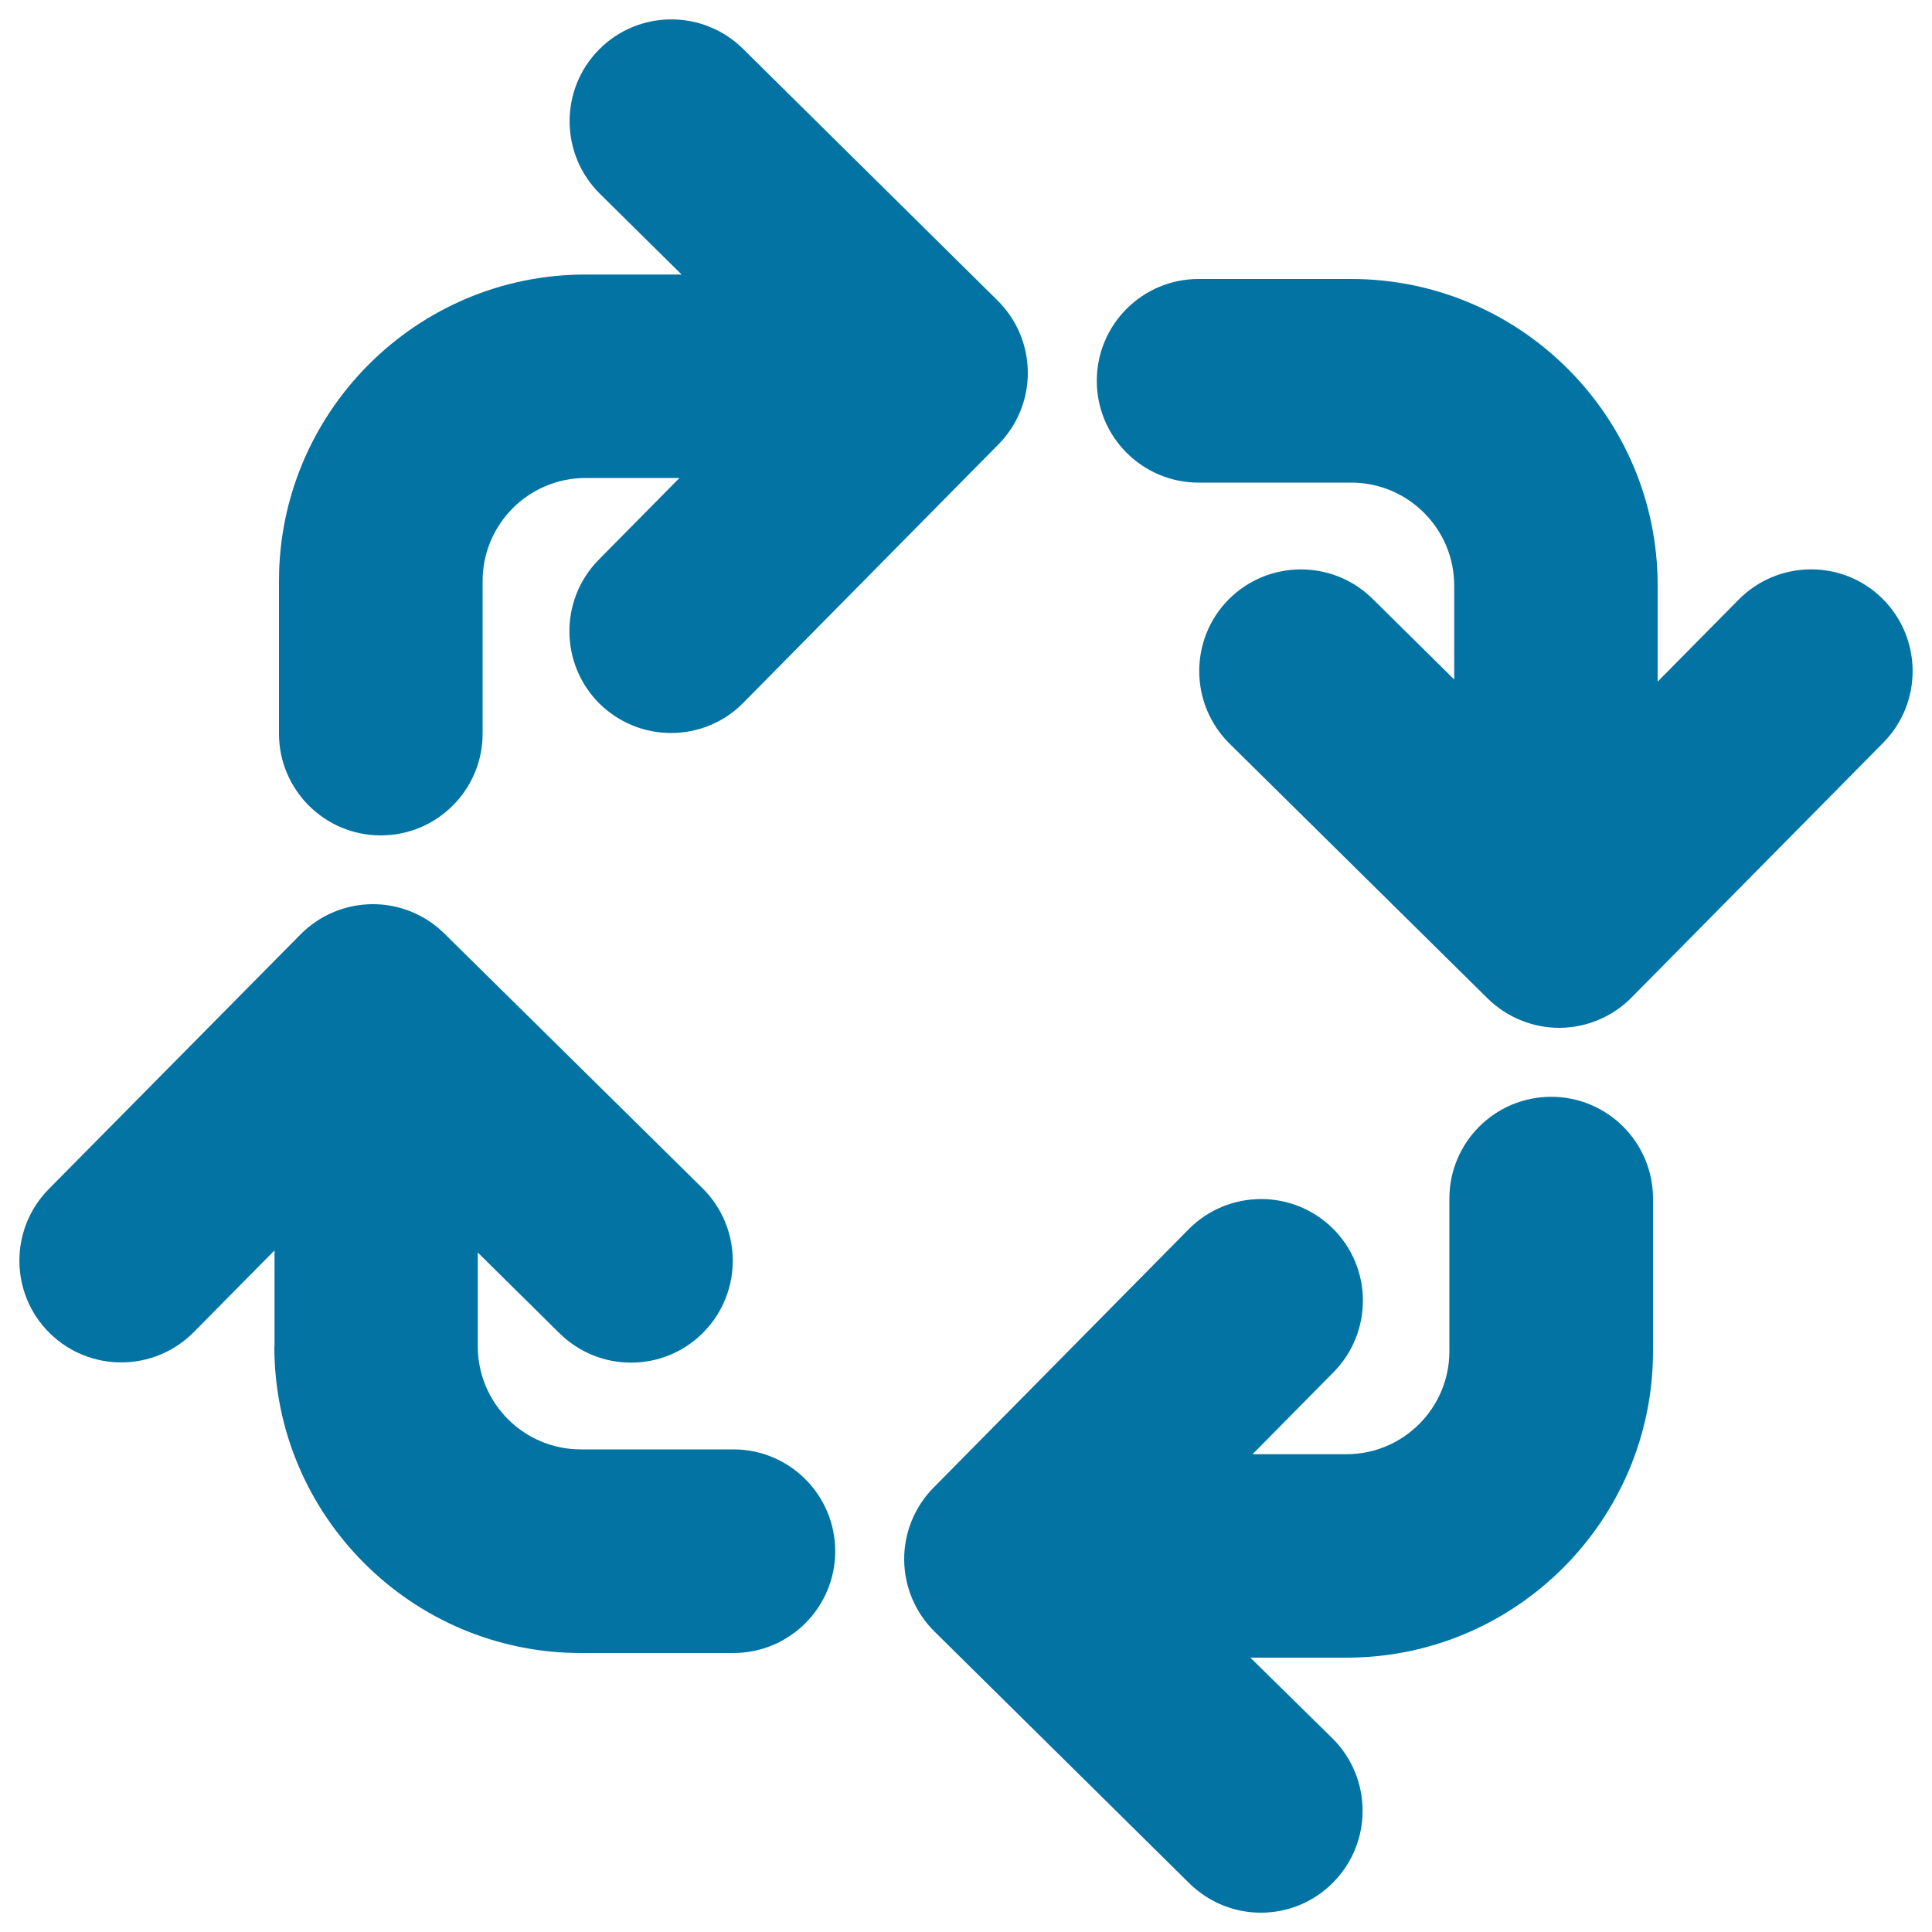
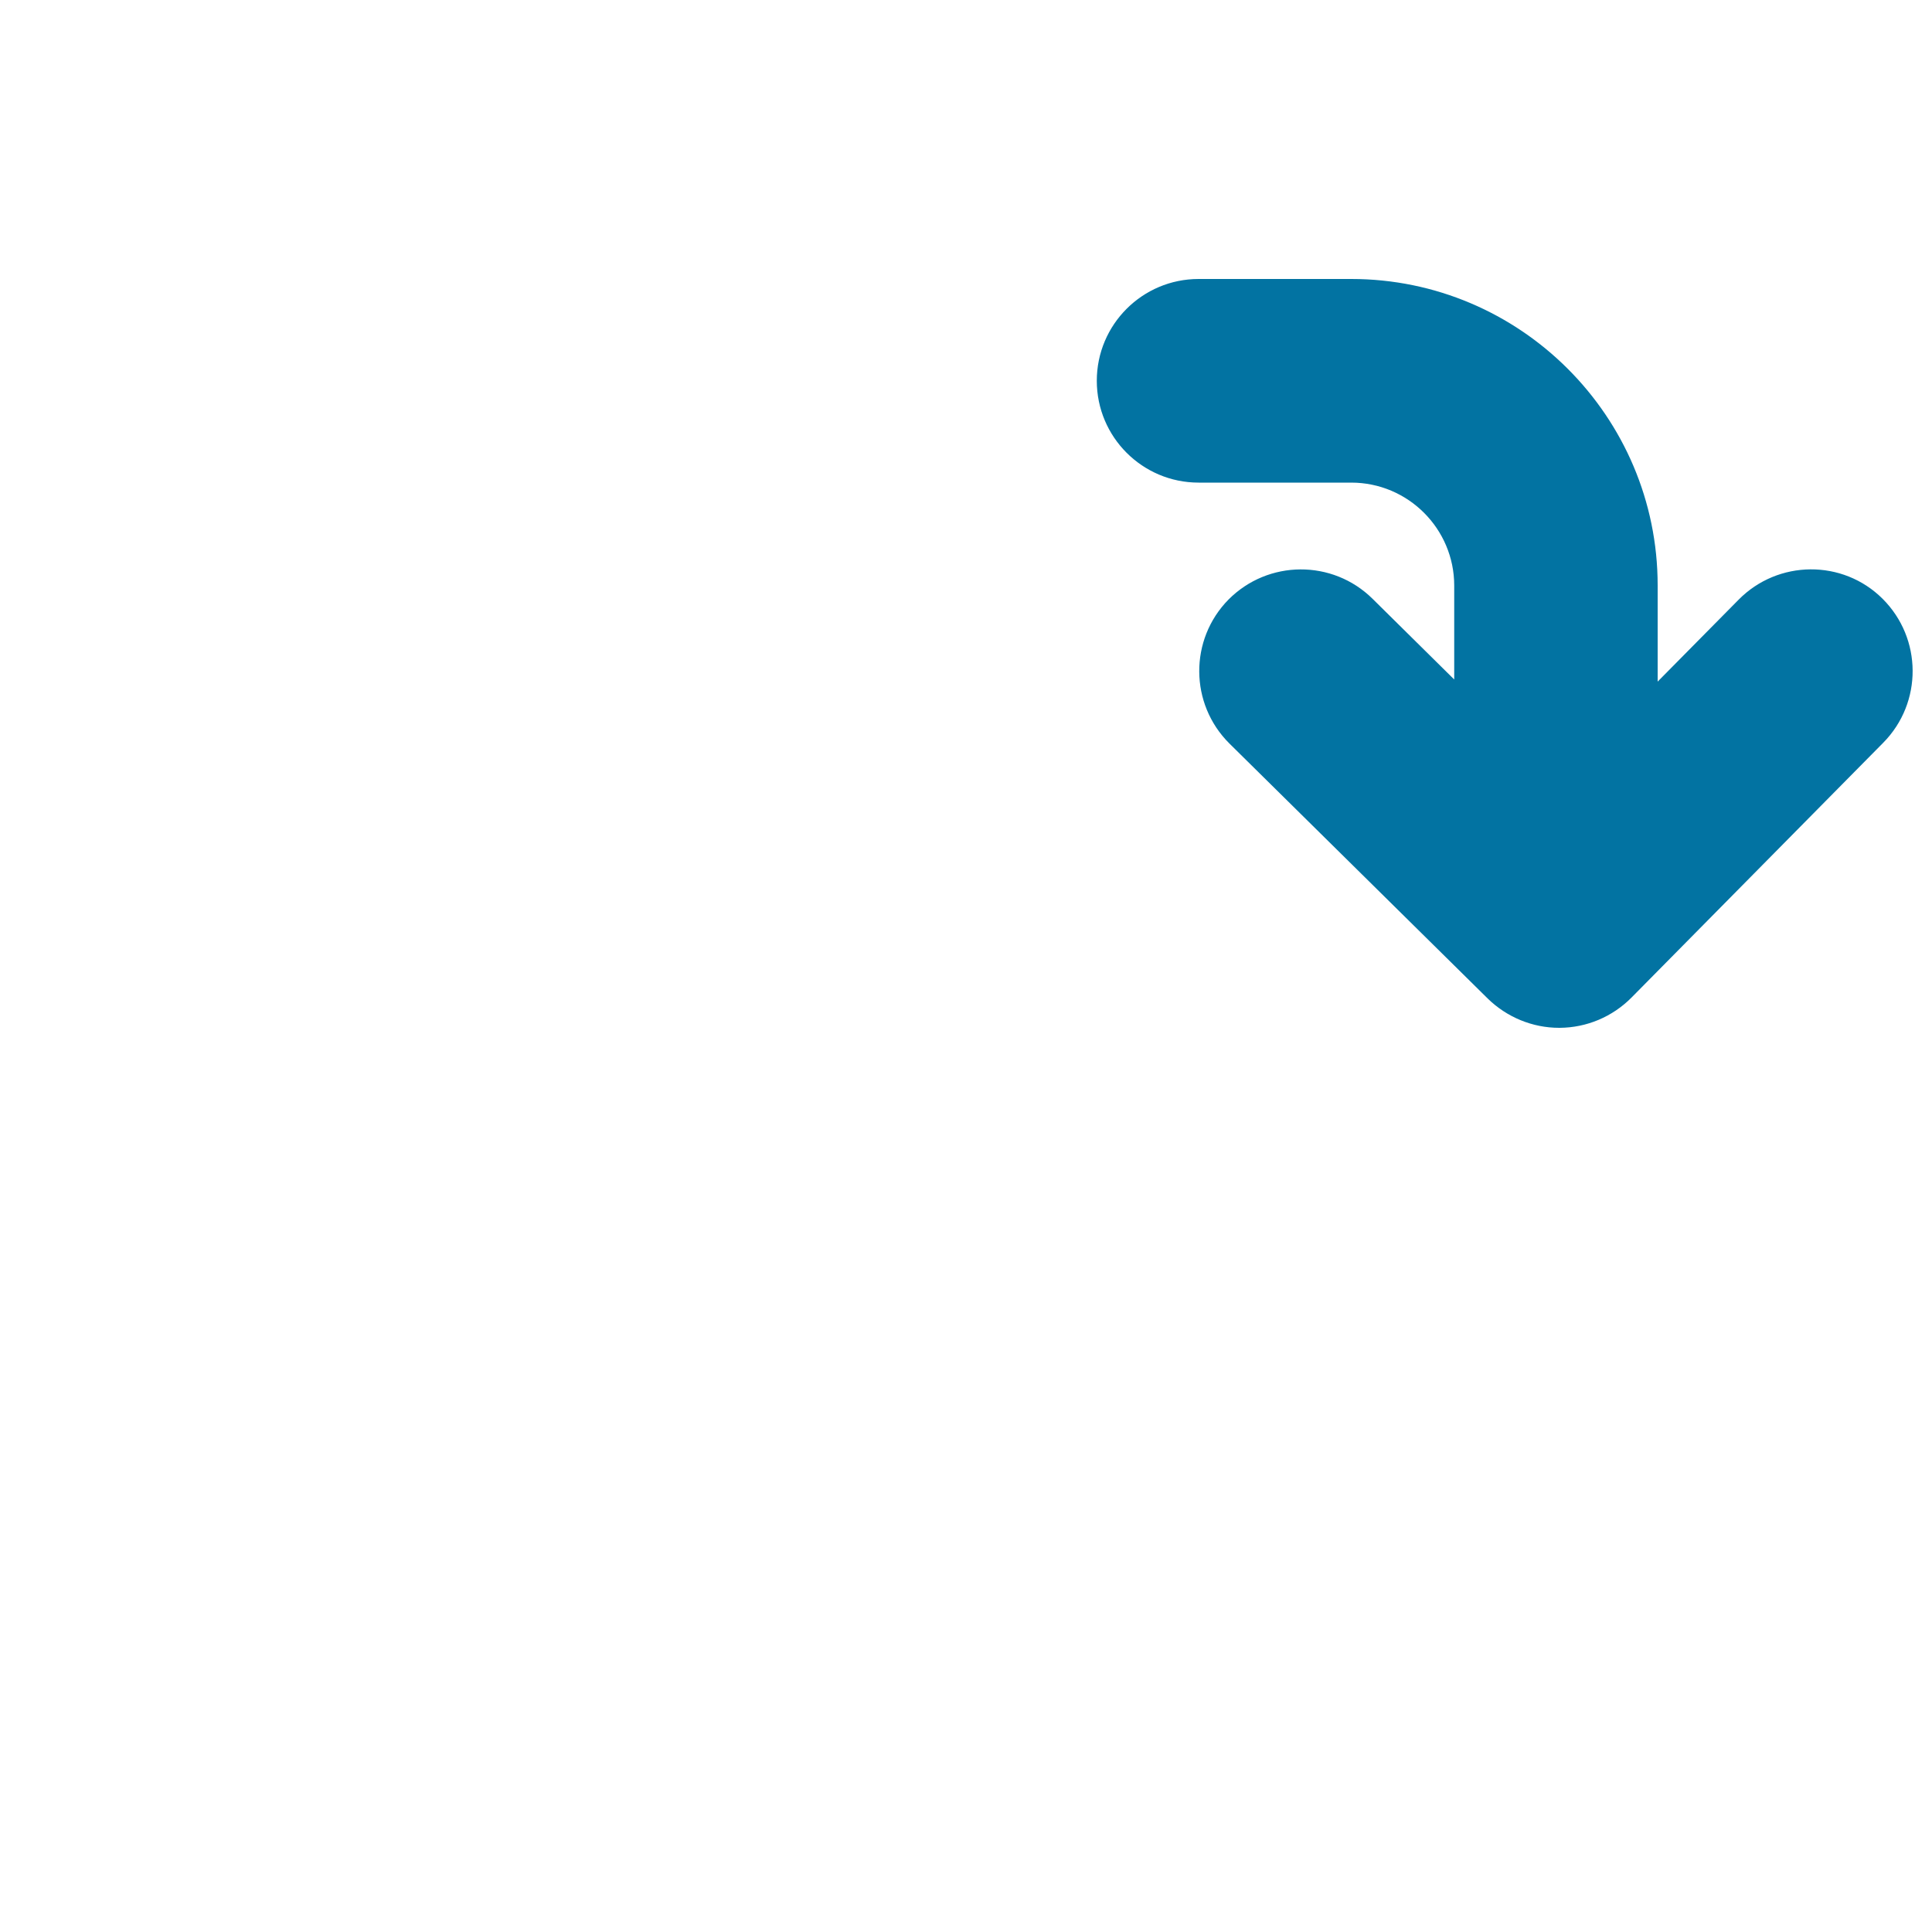
<svg xmlns="http://www.w3.org/2000/svg" viewBox="0 0 1000 1000" style="fill:#0273a2">
  <title>Four Rounded Arrows Square Rotation In Clockwise Direction SVG icon</title>
  <g>
    <path d="M899.9,310.4L858,352.8V303c0-87.5-71.2-158.6-158.6-158.6h-79c-29.1,0-52.7,23.6-52.7,52.7c0,29.1,23.6,52.7,52.7,52.7h79c29.4,0,53.3,23.9,53.3,53.3v48.6l-42.3-41.8c-20.7-20.4-54-20.2-74.5,0.4c-20.4,20.7-20.2,54,0.4,74.5L770,516.8c9.9,9.7,23.2,15.2,37,15.2c0.1,0,0.2,0,0.3,0c14-0.1,27.3-5.7,37.2-15.7l130.3-131.9c20.4-20.7,20.2-54-0.4-74.5S920.3,289.7,899.9,310.4z" />
-     <path d="M689.8,635.8c-20.7-20.4-54-20.2-74.5,0.4L483.2,770c-9.8,9.9-15.3,23.4-15.2,37.3c0.1,14,5.7,27.3,15.7,37.2l131.9,130.3c10.3,10.1,23.6,15.2,37,15.2c13.6,0,27.2-5.2,37.5-15.7c20.4-20.7,20.2-54-0.4-74.5L647.2,858H697c87.5,0,158.6-71.2,158.6-158.6v-79c0-29.1-23.6-52.7-52.7-52.7c-29.1,0-52.7,23.6-52.7,52.7v79c0,29.4-23.9,53.3-53.3,53.3h-48.6l41.8-42.3C710.7,689.6,710.5,656.2,689.8,635.8z" />
-     <path d="M142,697c0,87.5,71.2,158.6,158.6,158.6h79c29.1,0,52.7-23.6,52.7-52.7c0-29.1-23.6-52.7-52.7-52.7h-79c-29.4,0-53.3-23.9-53.3-53.3v-48.6l42.3,41.8c10.3,10.1,23.6,15.2,37,15.2c13.6,0,27.2-5.2,37.5-15.7c20.4-20.7,20.2-54-0.4-74.5L230,483.2c-9.9-9.8-23.4-15.3-37.3-15.2c-14,0.1-27.3,5.7-37.2,15.7L25.2,615.5C4.8,636.2,5,669.6,25.7,690c20.7,20.4,54,20.2,74.5-0.4l41.9-42.4V697z" />
-     <path d="M384.5,25.2C363.8,4.8,330.4,5,310,25.7c-20.4,20.7-20.2,54,0.4,74.5l42.4,41.9H303c-87.5,0-158.6,71.2-158.6,158.6v79c0,29.1,23.6,52.7,52.7,52.7c29.1,0,52.7-23.6,52.7-52.7v-79c0-29.4,23.9-53.3,53.3-53.3h48.6l-41.8,42.3c-20.4,20.7-20.2,54,0.4,74.5c10.3,10.1,23.6,15.2,37,15.2c13.6,0,27.2-5.2,37.5-15.7L516.8,230c9.8-9.9,15.3-23.4,15.2-37.3c-0.1-14-5.7-27.3-15.7-37.2L384.5,25.2z" />
  </g>
</svg>